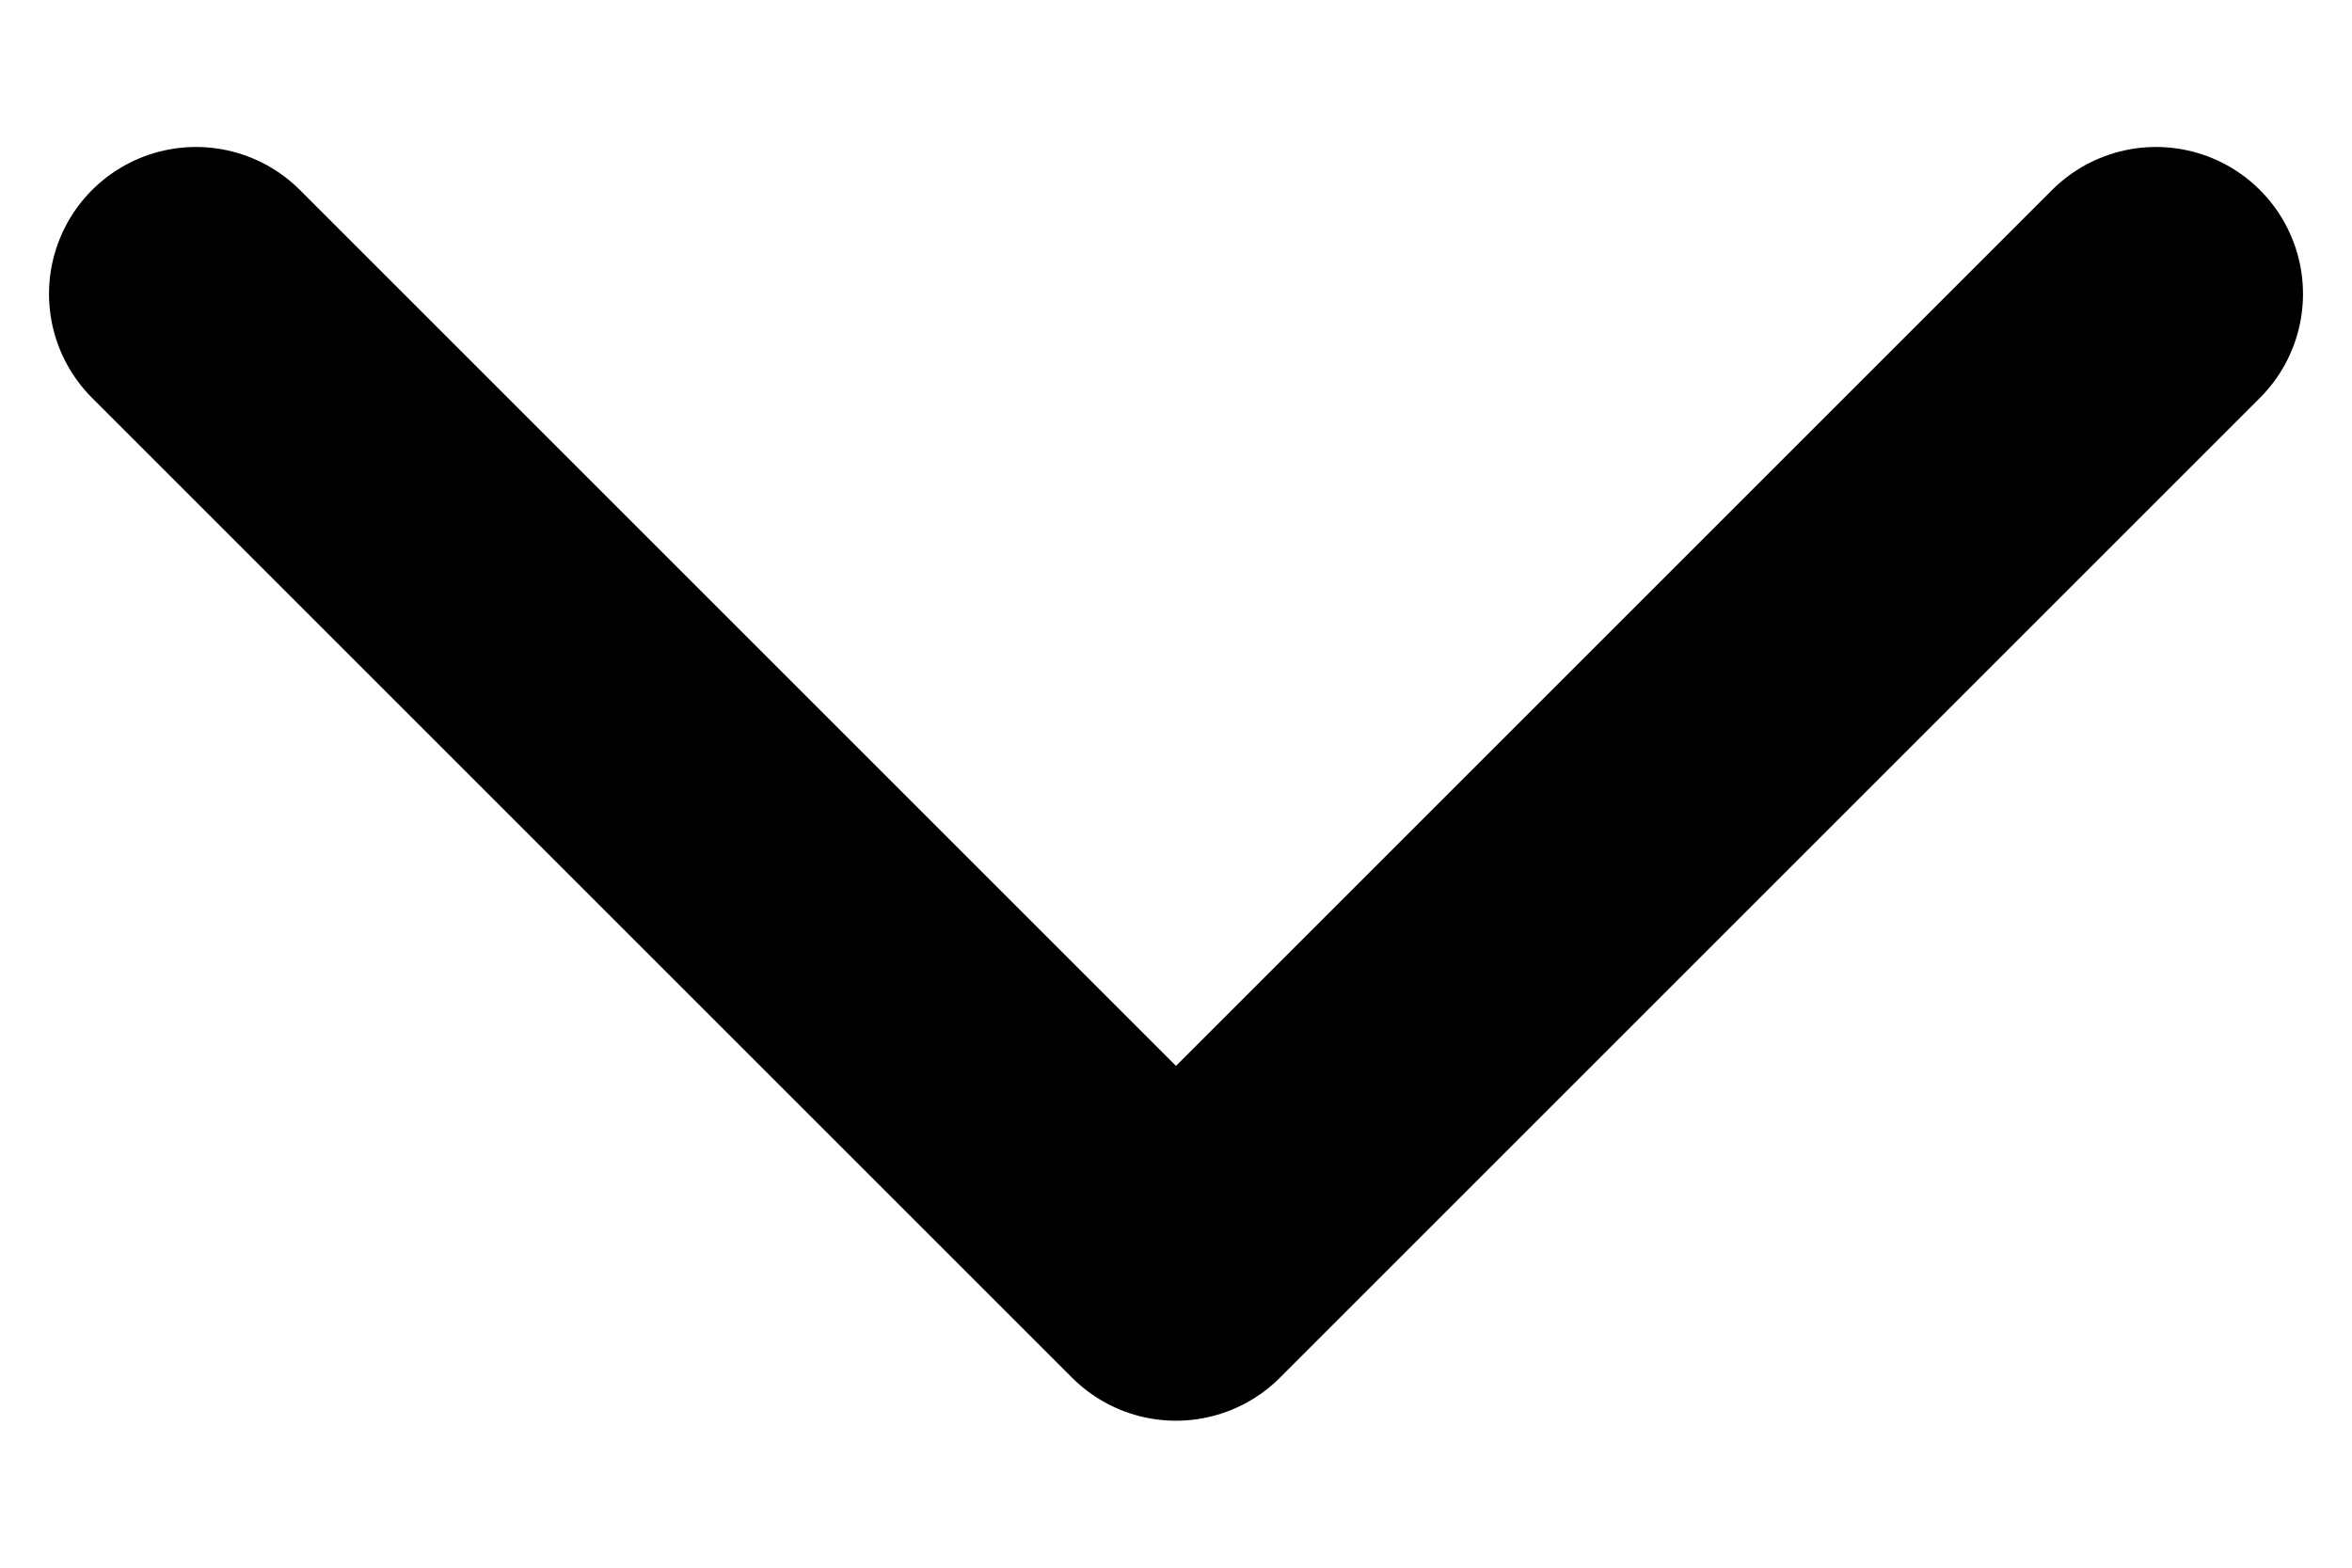
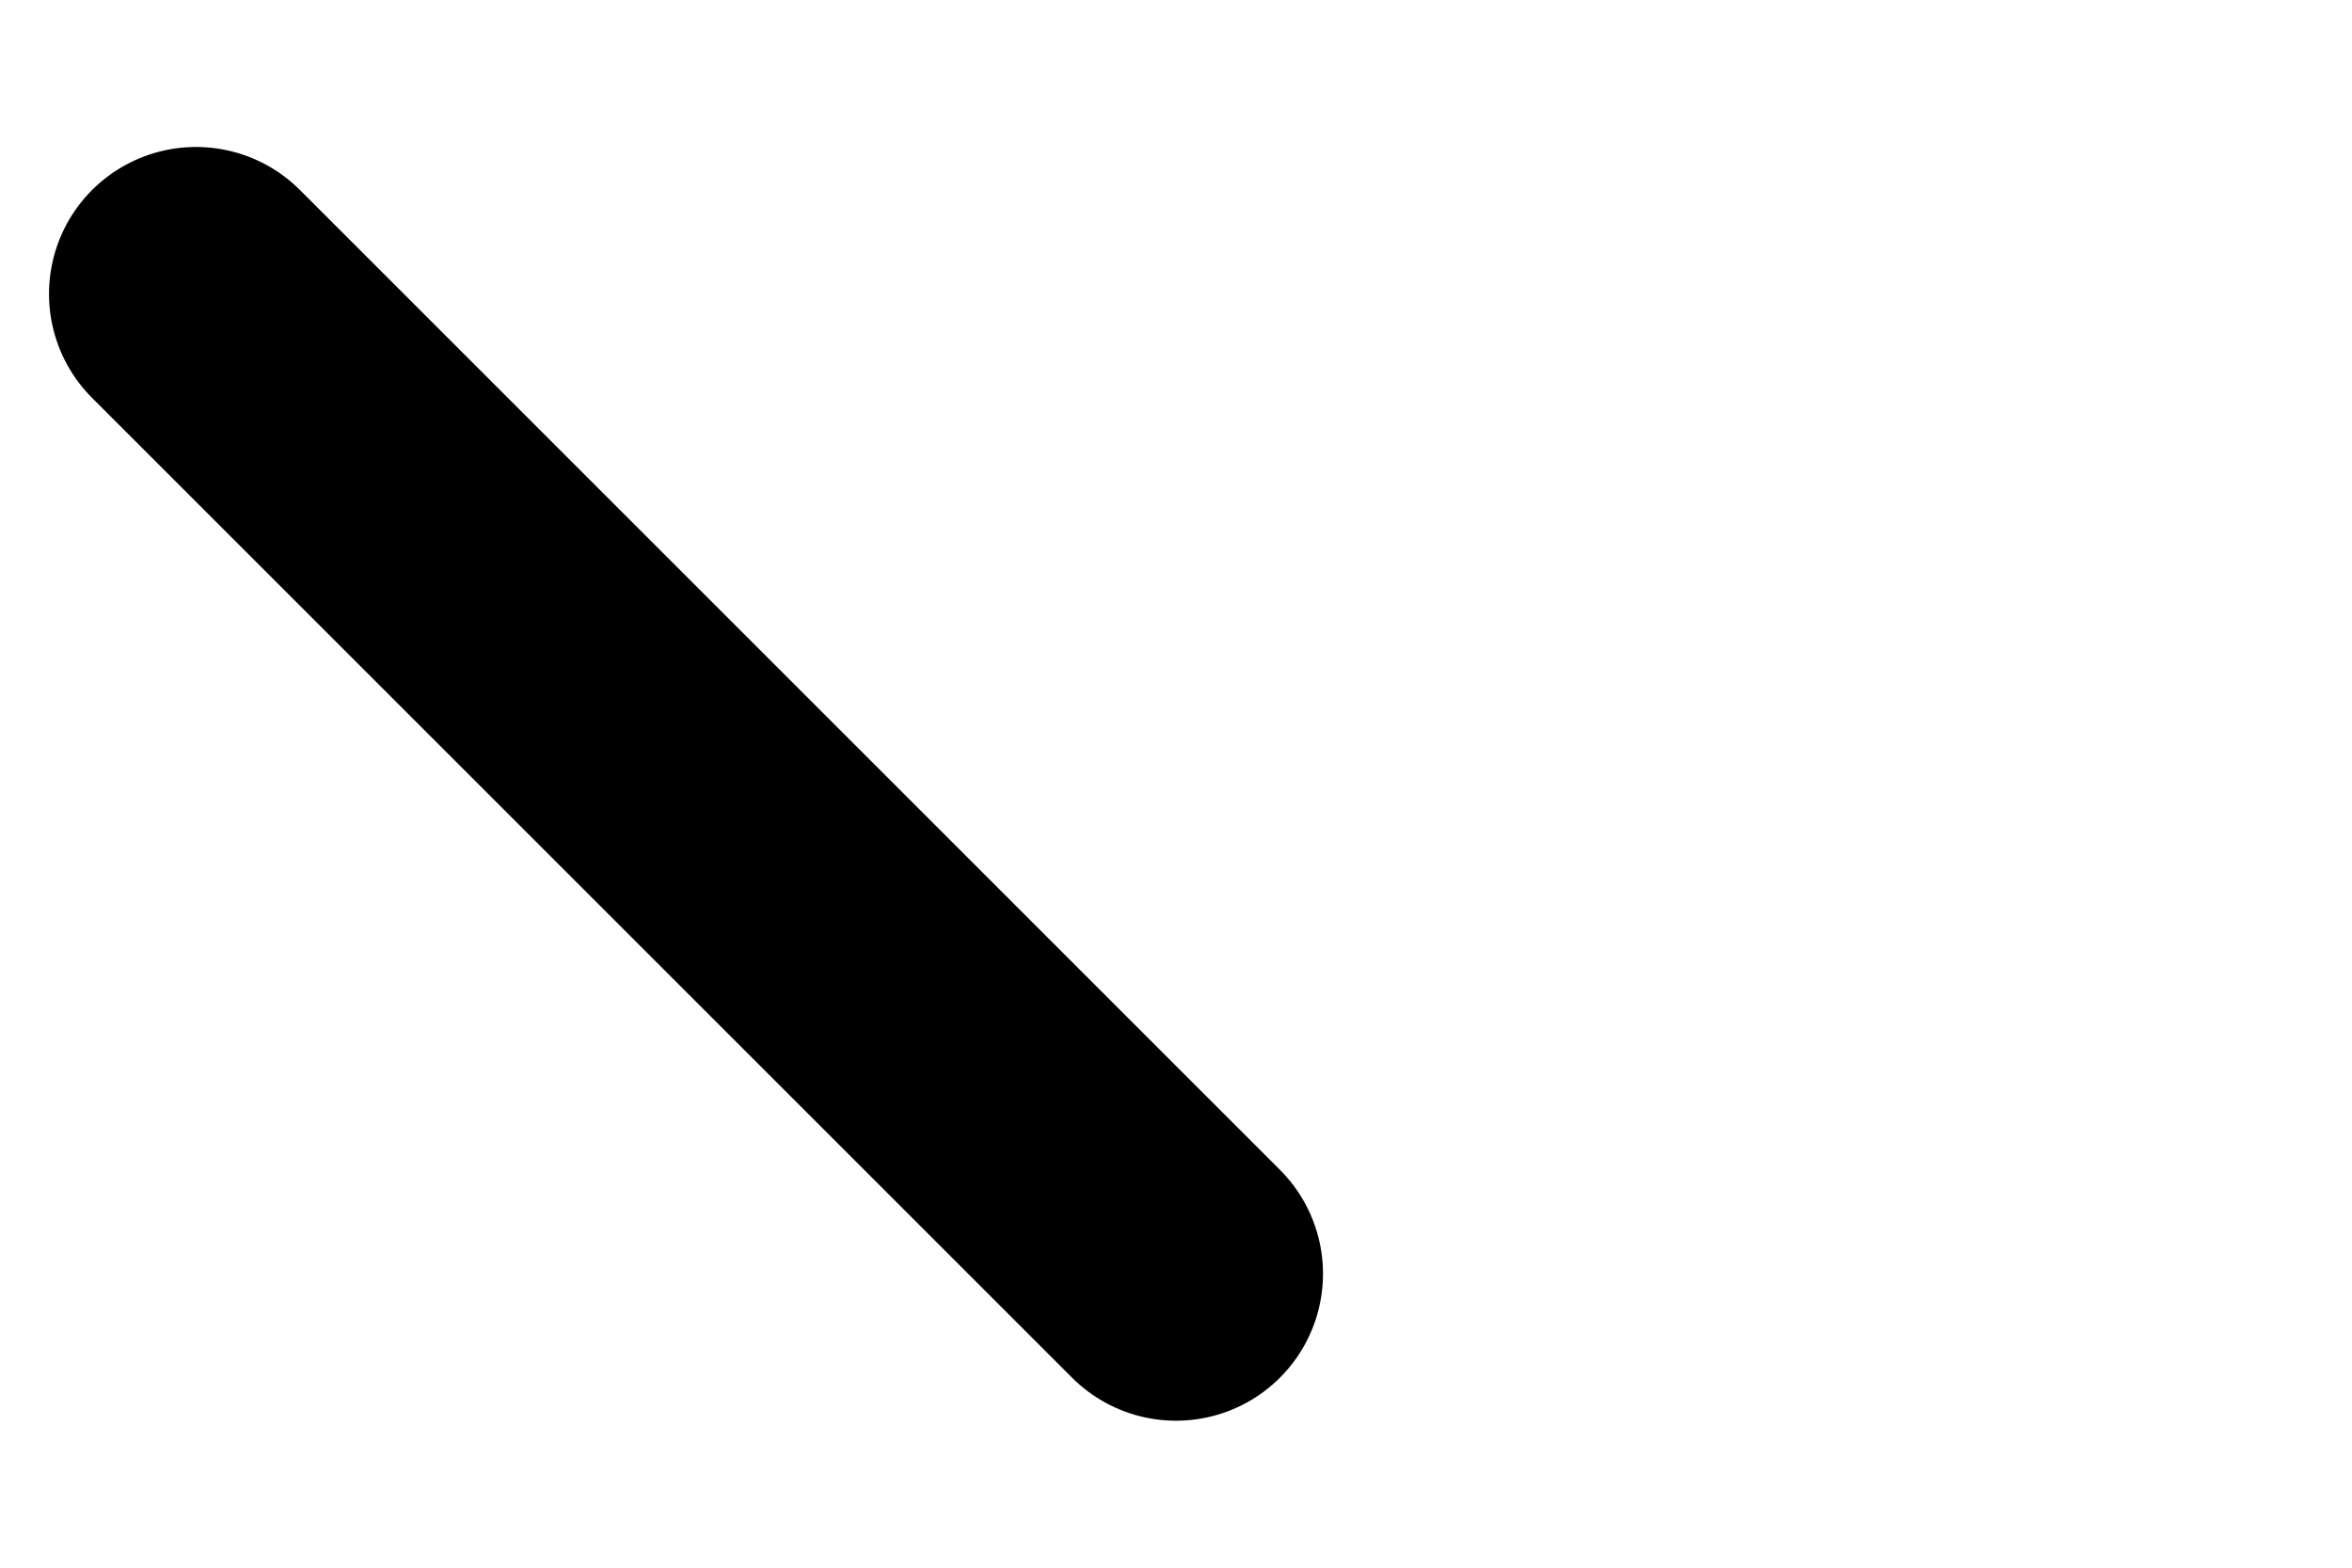
<svg xmlns="http://www.w3.org/2000/svg" width="12" height="8" viewBox="0 0 12 8" fill="none">
-   <path d="M1 1.5L6 6.5L11 1.5" stroke="black" stroke-width="1.5" stroke-linecap="round" stroke-linejoin="round" />
+   <path d="M1 1.5L6 6.5" stroke="black" stroke-width="1.5" stroke-linecap="round" stroke-linejoin="round" />
</svg>